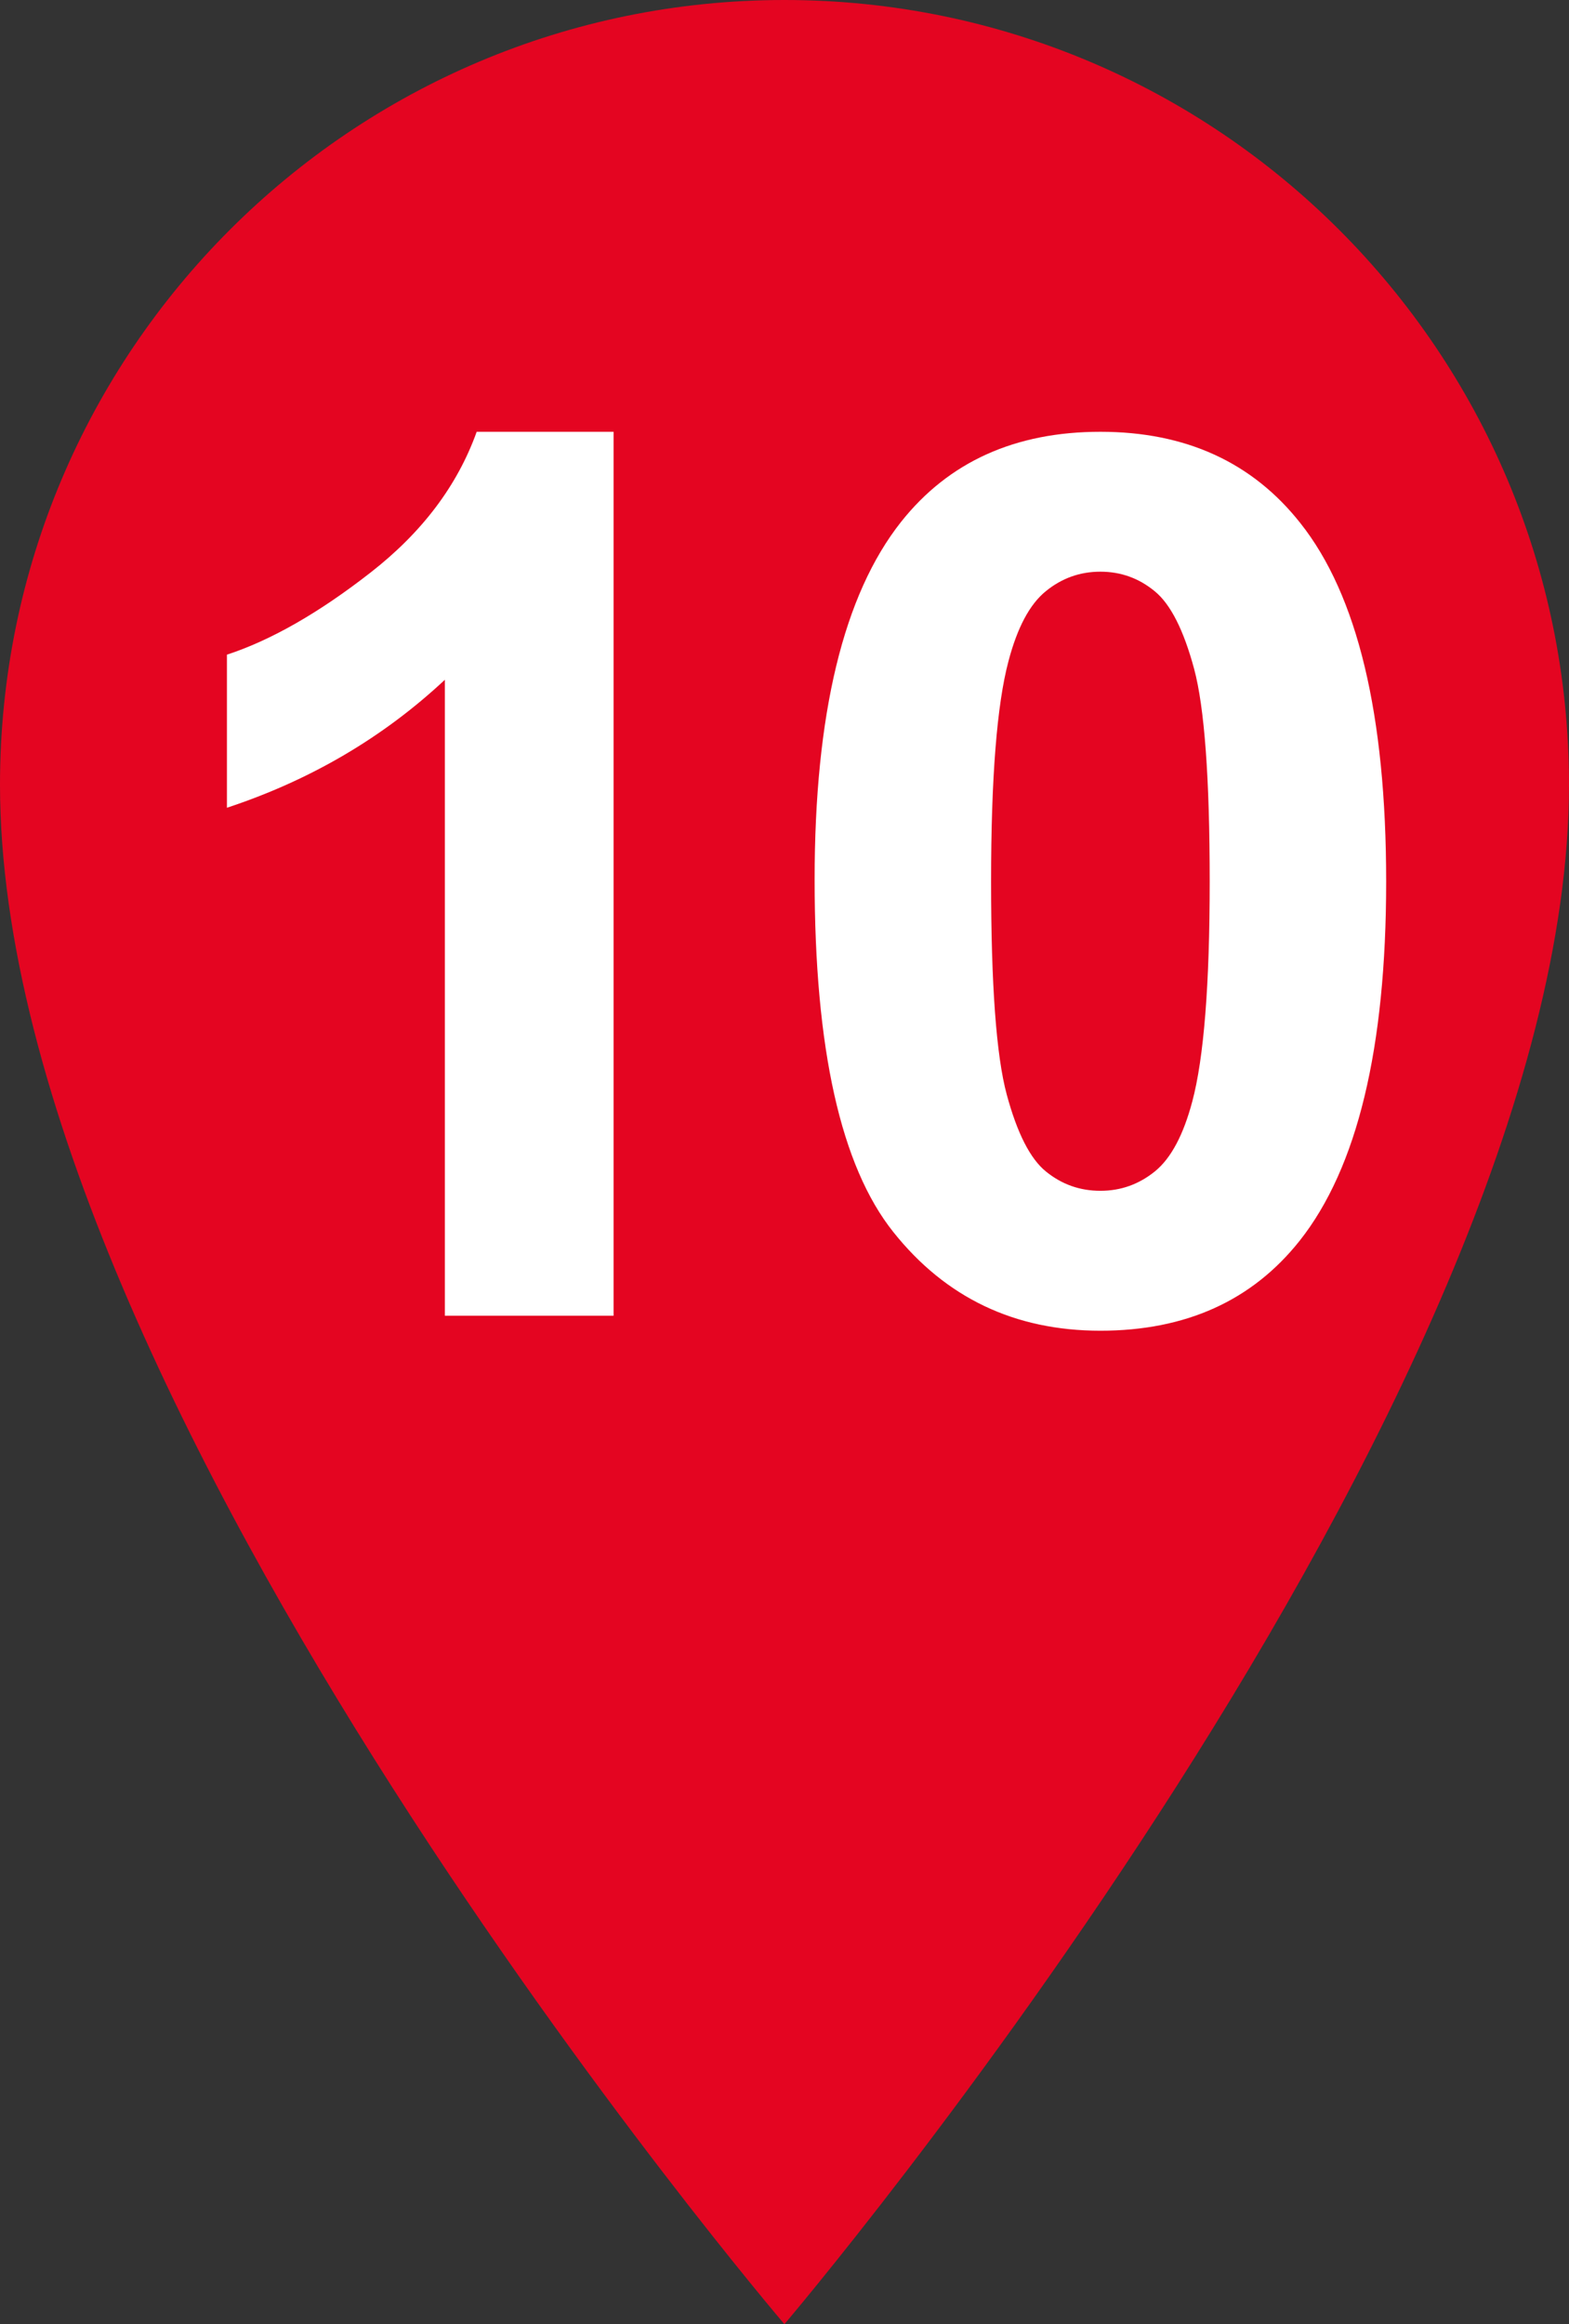
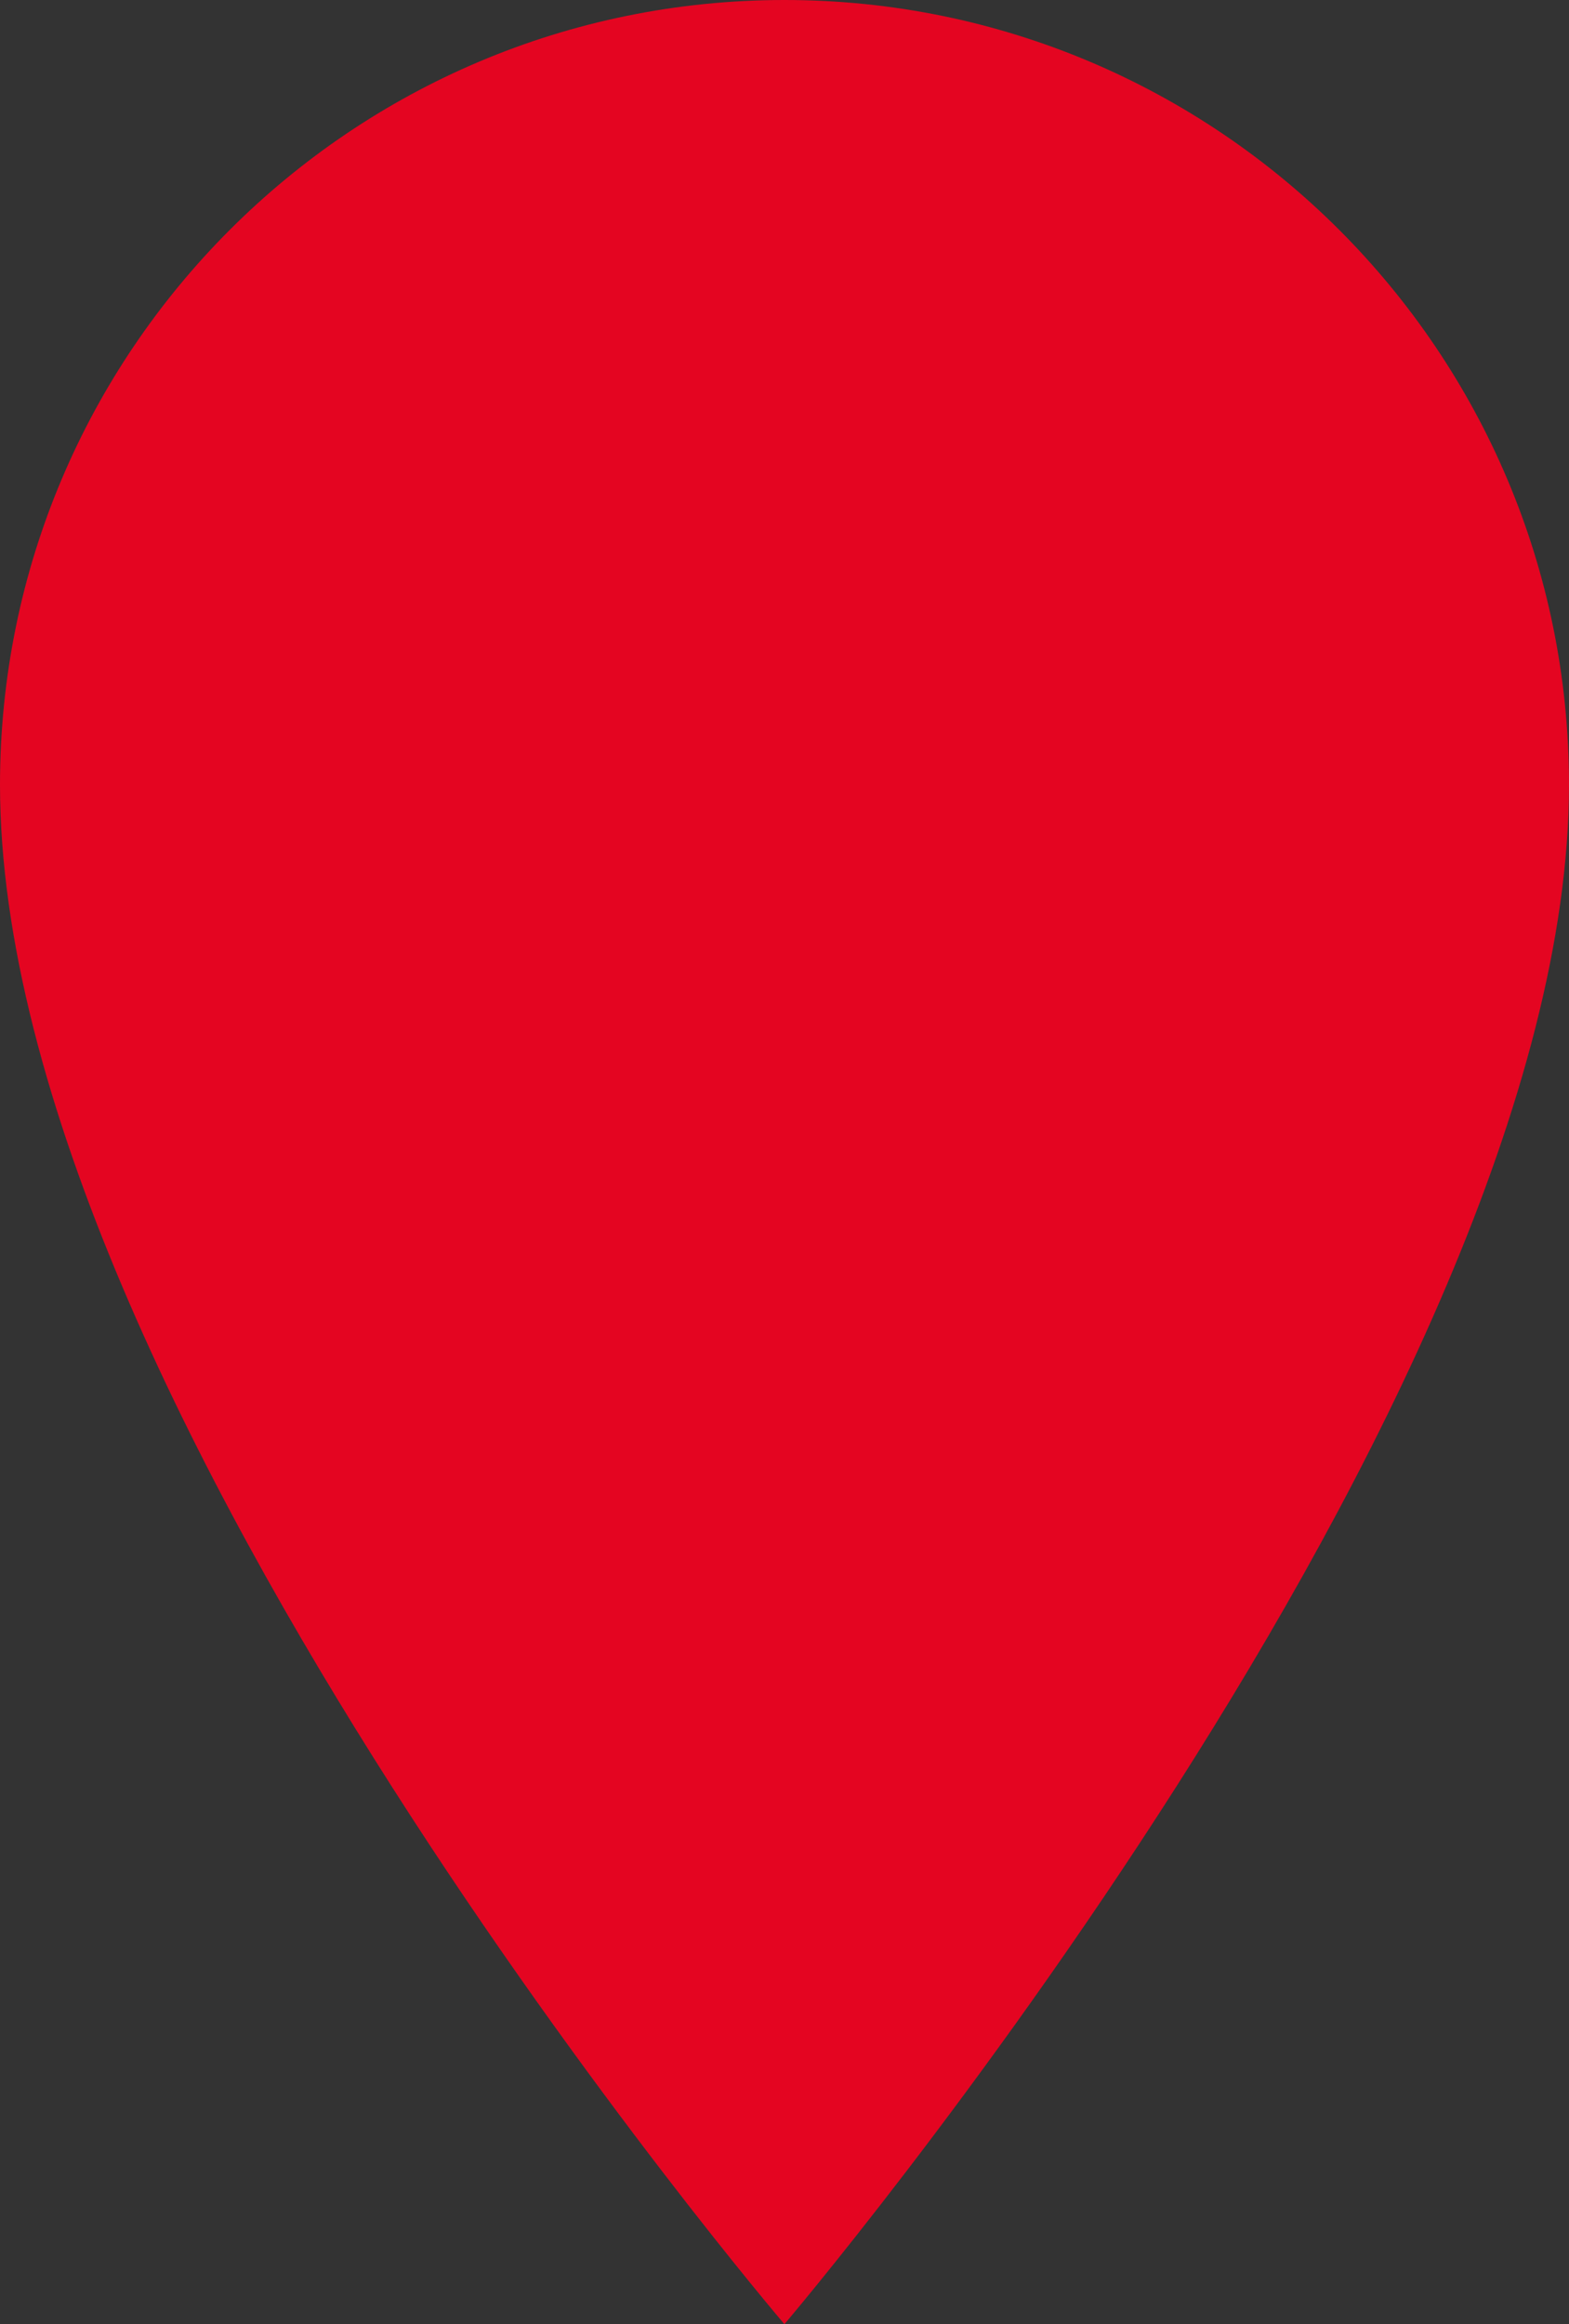
<svg xmlns="http://www.w3.org/2000/svg" version="1.1" x="0px" y="0px" width="26.799px" height="39.687px" viewBox="0 0 26.799 39.687" enable-background="new 0 0 26.799 39.687" xml:space="preserve">
  <rect x="0" y="0" width="26.799" height="39.687" fill="#333333" stroke="none" />
  <g id="Layer_1">
    <g id="OBJECTS">
      <g id="Ebene_1_1_">
		</g>
    </g>
    <g id="Capa_1">
	</g>
  </g>
  <g id="Capa_1_1_">
</g>
  <g id="Ebene_1">
</g>
  <g id="Pins_Widget">
    <path fill="#E40521" d="M26.799,13.4c0-7.4-6-13.4-13.4-13.4C6,0,0,6,0,13.4C0,24,13.398,39.687,13.398,39.687   S26.799,23.943,26.799,13.4L26.799,13.4z" />
    <g>
-       <path fill="#FFFFFF" d="M10.48,22.467H7.598V11.608c-1.053,0.984-2.293,1.713-3.722,2.185v-2.614    c0.752-0.246,1.569-0.713,2.45-1.4C7.21,9.091,7.814,8.289,8.142,7.373h2.338V22.467z" />
-       <path fill="#FFFFFF" d="M18.795,7.373c1.456,0,2.595,0.52,3.415,1.559c0.977,1.23,1.466,3.271,1.466,6.121    c0,2.845-0.492,4.889-1.477,6.133c-0.813,1.025-1.948,1.537-3.404,1.537c-1.463,0-2.643-0.562-3.538-1.687    c-0.896-1.124-1.343-3.129-1.343-6.014c0-2.83,0.492-4.867,1.477-6.111C16.204,7.886,17.339,7.373,18.795,7.373z M18.795,9.762    c-0.349,0-0.66,0.111-0.933,0.334c-0.274,0.222-0.486,0.62-0.637,1.194c-0.198,0.745-0.297,1.999-0.297,3.763    s0.089,2.976,0.267,3.636c0.178,0.659,0.401,1.099,0.672,1.317c0.27,0.219,0.579,0.328,0.928,0.328s0.659-0.111,0.933-0.333    c0.273-0.223,0.485-0.62,0.637-1.194c0.197-0.738,0.297-1.99,0.297-3.754s-0.089-2.975-0.267-3.635    c-0.178-0.659-0.401-1.101-0.672-1.322C19.453,9.873,19.143,9.762,18.795,9.762z" />
-     </g>
+       </g>
  </g>
</svg>